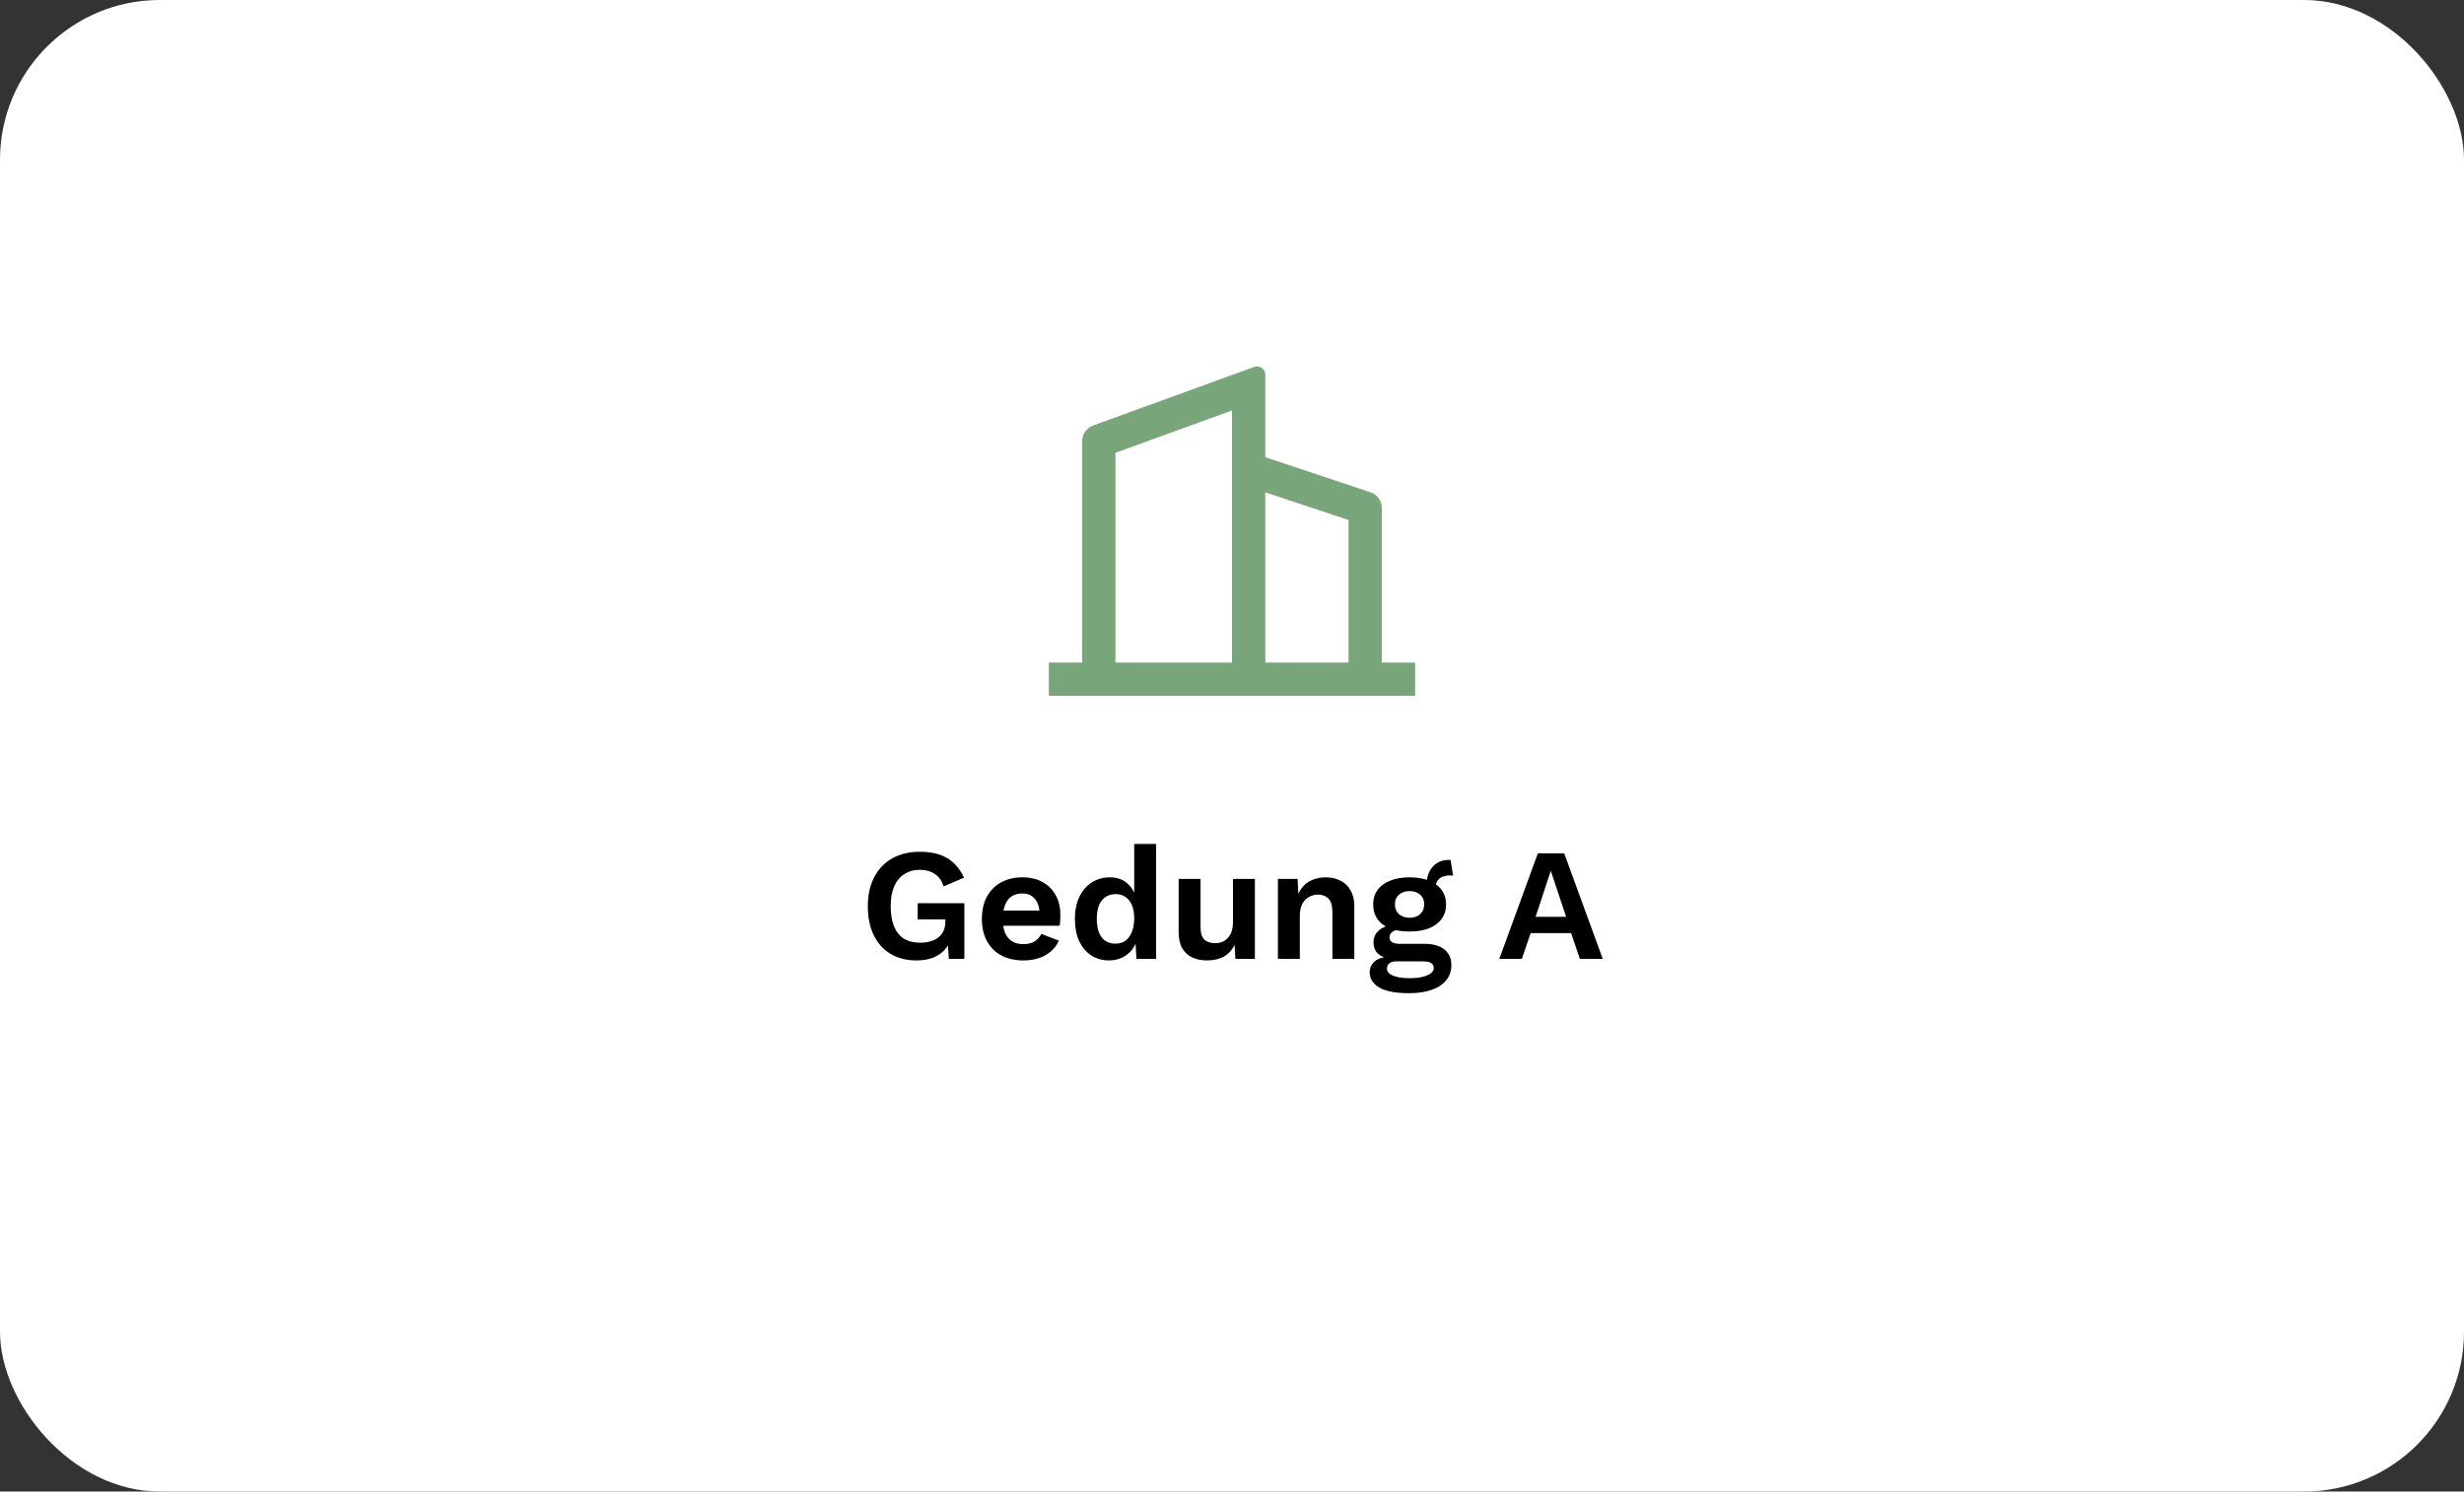
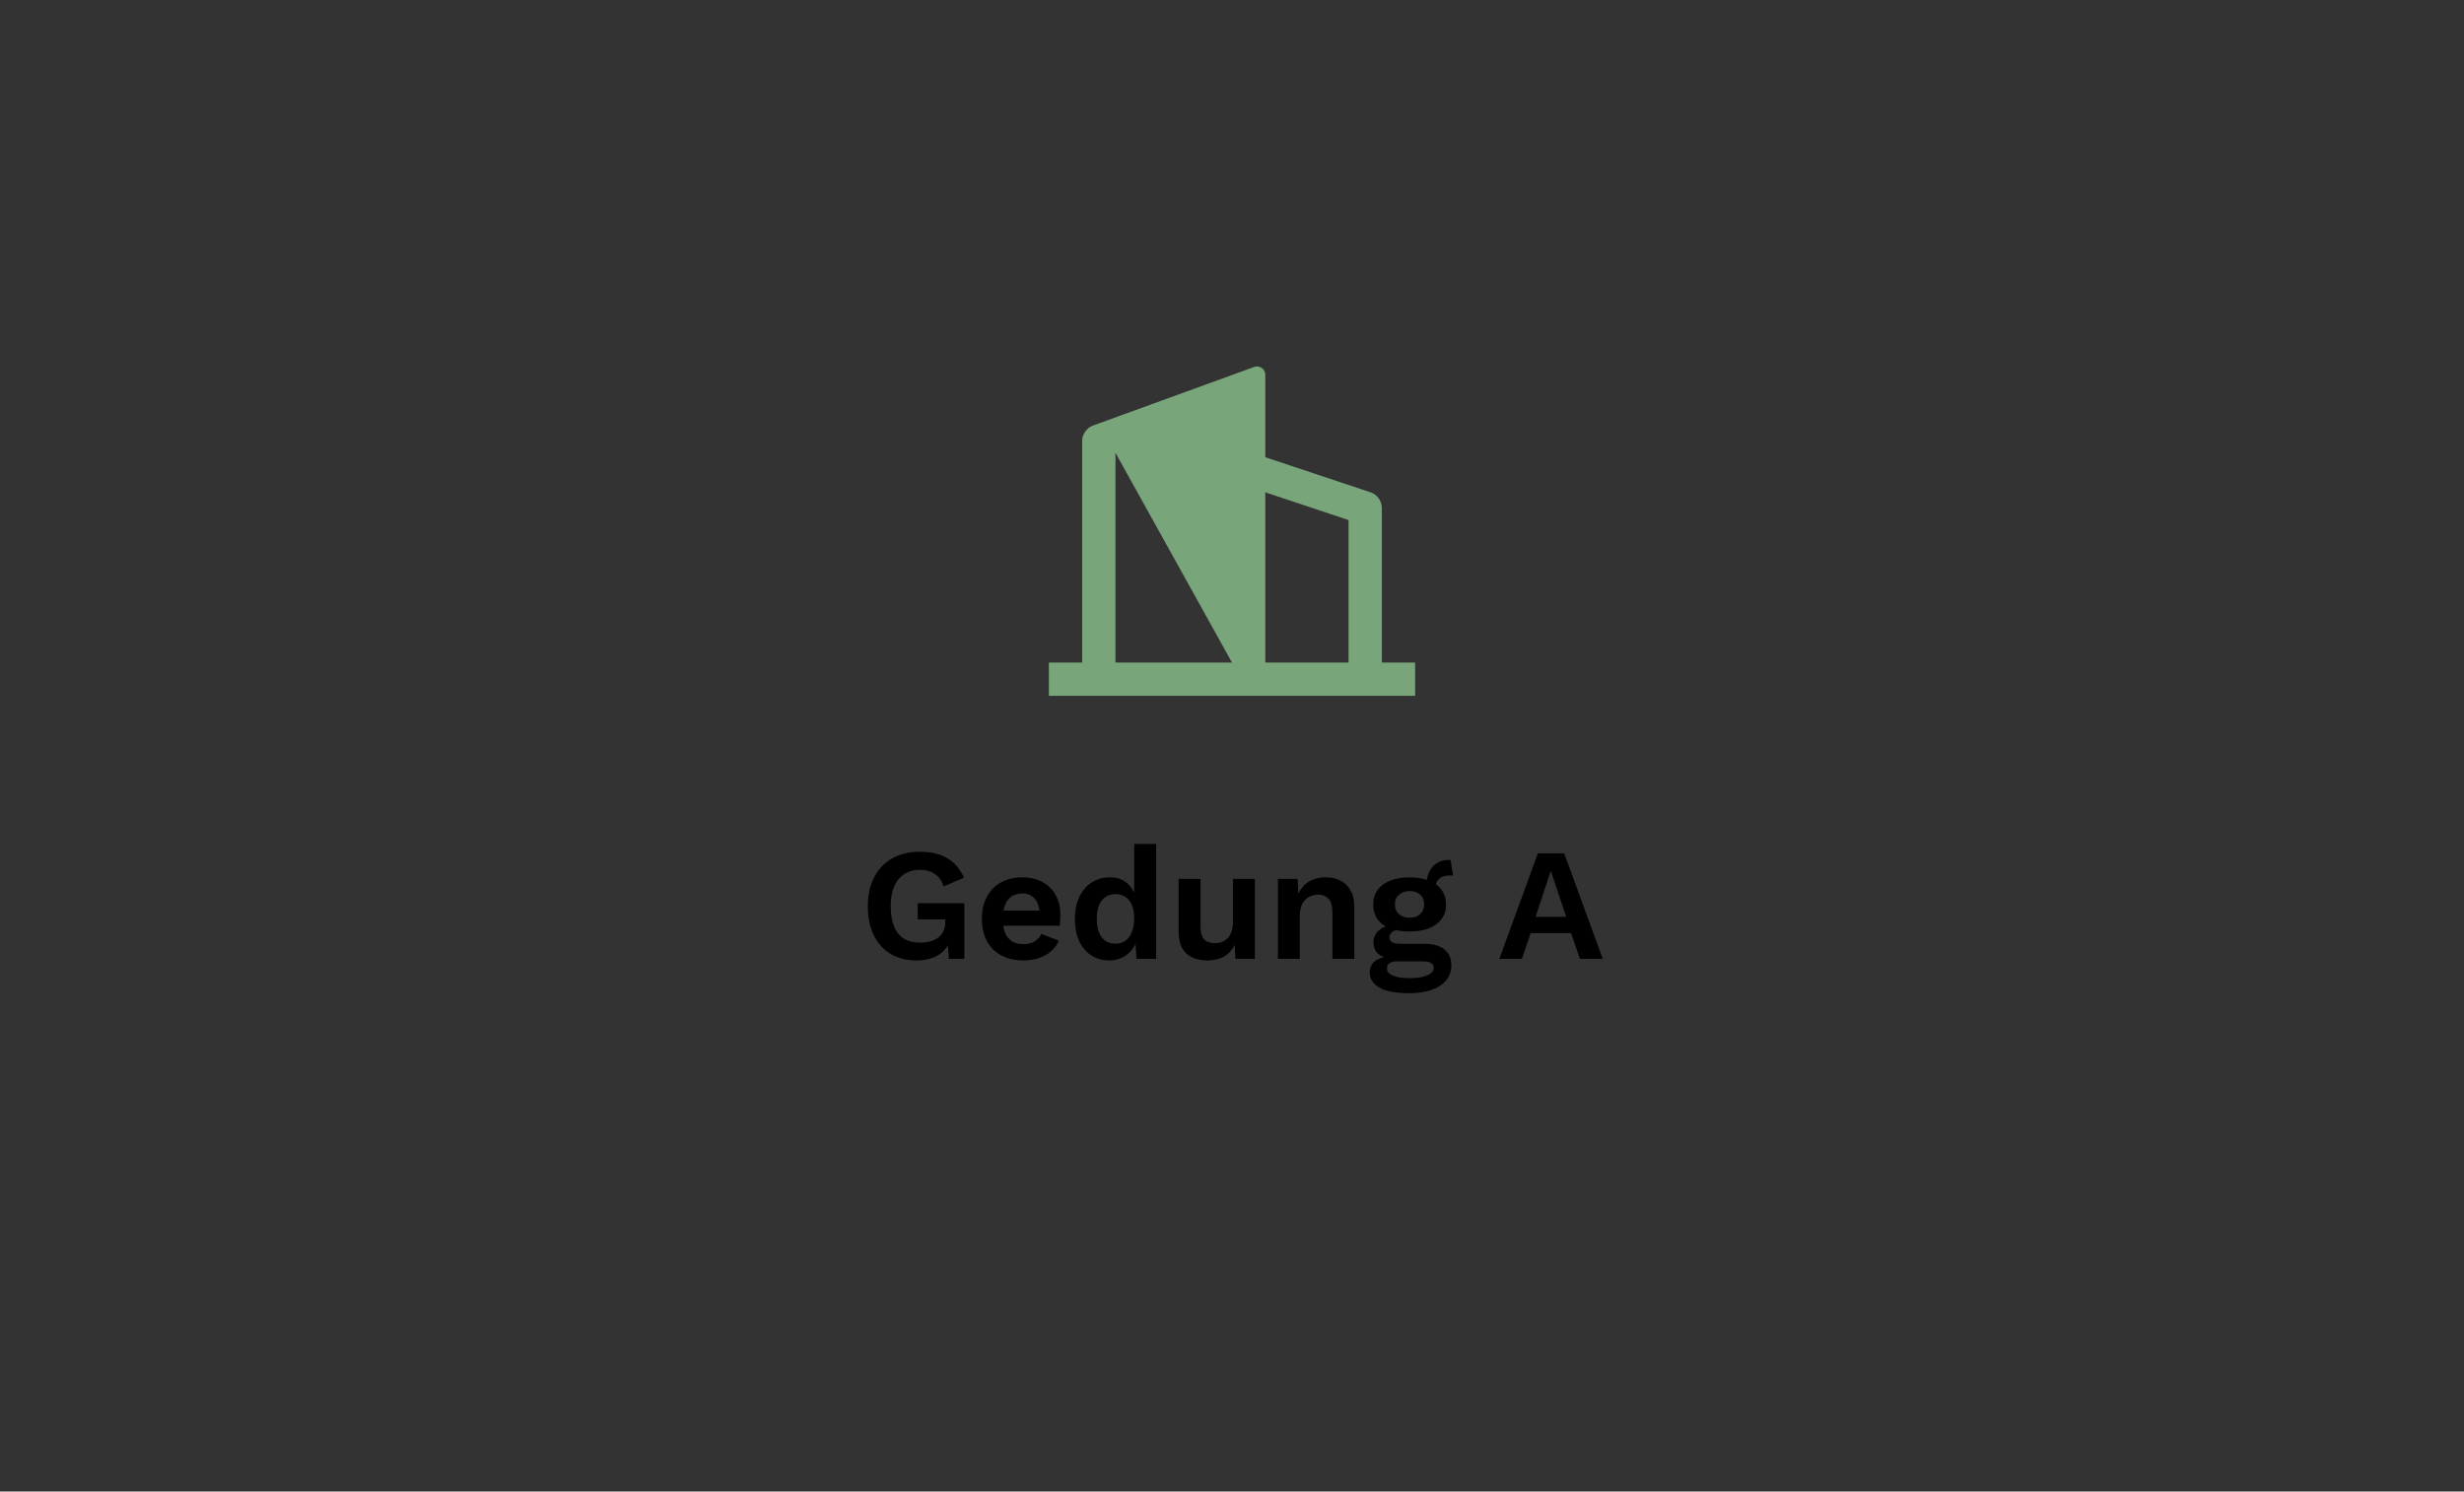
<svg xmlns="http://www.w3.org/2000/svg" width="370" height="224" viewBox="0 0 370 224" fill="none">
  <rect x="0" y="0" width="370" height="224" fill="#333333" stroke="none" />
-   <rect y="1.52588e-05" width="370" height="224" rx="24" fill="white" />
-   <path d="M162.5 99.501V66.251C162.5 65.2 163.158 64.261 164.146 63.902L188.323 55.11C188.971 54.874 189.689 55.209 189.925 55.858C189.974 55.995 190 56.139 190 56.285V68.667L205.791 73.931C206.812 74.271 207.5 75.226 207.5 76.302V99.501H212.5V104.501H157.5V99.501H162.5ZM167.5 99.501H185V61.639L167.5 68.002V99.501ZM202.5 99.501V78.104L190 73.938V99.501H202.5Z" fill="#78A579" />
+   <path d="M162.5 99.501V66.251C162.5 65.2 163.158 64.261 164.146 63.902L188.323 55.11C188.971 54.874 189.689 55.209 189.925 55.858C189.974 55.995 190 56.139 190 56.285V68.667L205.791 73.931C206.812 74.271 207.5 75.226 207.5 76.302V99.501H212.5V104.501H157.5V99.501H162.5ZM167.5 99.501H185L167.5 68.002V99.501ZM202.5 99.501V78.104L190 73.938V99.501H202.5Z" fill="#78A579" />
  <path d="M137.611 144.24C136.155 144.24 134.875 143.92 133.771 143.28C132.683 142.64 131.835 141.712 131.227 140.496C130.619 139.28 130.315 137.816 130.315 136.104C130.315 134.408 130.635 132.952 131.275 131.736C131.915 130.504 132.819 129.56 133.987 128.904C135.171 128.248 136.539 127.92 138.091 127.92C139.803 127.92 141.187 128.24 142.243 128.88C143.299 129.504 144.139 130.48 144.763 131.808L141.691 133.128C141.435 132.28 140.995 131.656 140.371 131.256C139.763 130.84 139.011 130.632 138.115 130.632C137.219 130.632 136.443 130.848 135.787 131.28C135.131 131.696 134.627 132.312 134.275 133.128C133.923 133.928 133.747 134.912 133.747 136.08C133.747 137.28 133.915 138.296 134.251 139.128C134.587 139.944 135.083 140.56 135.739 140.976C136.411 141.376 137.235 141.576 138.211 141.576C138.739 141.576 139.227 141.512 139.675 141.384C140.139 141.256 140.539 141.064 140.875 140.808C141.211 140.552 141.475 140.224 141.667 139.824C141.859 139.424 141.955 138.96 141.955 138.432V138.072H137.803V135.648H144.811V144H142.483L142.243 140.544L142.819 140.952C142.467 142.008 141.843 142.824 140.947 143.4C140.067 143.96 138.955 144.24 137.611 144.24ZM153.683 144.24C152.419 144.24 151.315 143.992 150.371 143.496C149.443 143 148.723 142.288 148.211 141.36C147.699 140.432 147.443 139.312 147.443 138C147.443 136.688 147.699 135.568 148.211 134.64C148.723 133.712 149.435 133 150.347 132.504C151.275 132.008 152.331 131.76 153.515 131.76C154.731 131.76 155.763 132.008 156.611 132.504C157.459 132.984 158.107 133.648 158.555 134.496C159.003 135.328 159.227 136.28 159.227 137.352C159.227 137.672 159.219 137.976 159.203 138.264C159.187 138.552 159.163 138.808 159.131 139.032H149.555V136.752H157.691L156.107 137.328C156.107 136.32 155.875 135.544 155.411 135C154.963 134.456 154.323 134.184 153.491 134.184C152.883 134.184 152.355 134.328 151.907 134.616C151.475 134.904 151.147 135.336 150.923 135.912C150.699 136.472 150.587 137.184 150.587 138.048C150.587 138.896 150.707 139.6 150.947 140.16C151.203 140.704 151.555 141.112 152.003 141.384C152.467 141.656 153.019 141.792 153.659 141.792C154.363 141.792 154.931 141.656 155.363 141.384C155.795 141.112 156.131 140.736 156.371 140.256L158.987 141.264C158.731 141.888 158.339 142.424 157.811 142.872C157.299 143.32 156.683 143.664 155.963 143.904C155.259 144.128 154.499 144.24 153.683 144.24ZM166.549 144.24C165.557 144.24 164.669 143.992 163.885 143.496C163.117 143 162.509 142.288 162.061 141.36C161.629 140.432 161.413 139.32 161.413 138.024C161.413 136.696 161.645 135.568 162.109 134.64C162.573 133.696 163.197 132.984 163.981 132.504C164.781 132.008 165.677 131.76 166.669 131.76C167.725 131.76 168.597 132.064 169.285 132.672C169.973 133.28 170.421 134.064 170.629 135.024L170.317 135.408V126.744H173.605V144H170.653L170.437 140.352L170.845 140.544C170.733 141.296 170.477 141.952 170.077 142.512C169.677 143.056 169.173 143.48 168.565 143.784C167.957 144.088 167.285 144.24 166.549 144.24ZM167.509 141.72C168.085 141.72 168.581 141.576 168.997 141.288C169.413 140.984 169.733 140.544 169.957 139.968C170.197 139.392 170.317 138.704 170.317 137.904C170.317 137.136 170.205 136.488 169.981 135.96C169.757 135.416 169.437 135 169.021 134.712C168.605 134.424 168.117 134.28 167.557 134.28C166.661 134.28 165.957 134.6 165.445 135.24C164.949 135.864 164.701 136.784 164.701 138C164.701 139.216 164.949 140.144 165.445 140.784C165.941 141.408 166.629 141.72 167.509 141.72ZM181.236 144.24C180.436 144.24 179.716 144.096 179.076 143.808C178.436 143.52 177.924 143.064 177.54 142.44C177.172 141.8 176.988 140.976 176.988 139.968V132H180.276V139.176C180.276 140.104 180.468 140.752 180.852 141.12C181.236 141.472 181.788 141.648 182.508 141.648C182.844 141.648 183.172 141.592 183.492 141.48C183.812 141.352 184.092 141.16 184.332 140.904C184.588 140.648 184.788 140.32 184.932 139.92C185.076 139.504 185.148 139.016 185.148 138.456V132H188.436V144H185.508L185.388 141.912C184.988 142.712 184.436 143.304 183.732 143.688C183.044 144.056 182.212 144.24 181.236 144.24ZM191.896 144V132H194.848L195.04 135.6L194.632 135.216C194.824 134.432 195.128 133.784 195.544 133.272C195.96 132.76 196.464 132.384 197.056 132.144C197.664 131.888 198.328 131.76 199.048 131.76C199.88 131.76 200.616 131.92 201.256 132.24C201.912 132.56 202.424 133.048 202.792 133.704C203.176 134.344 203.368 135.152 203.368 136.128V144H200.08V137.064C200.08 136.04 199.88 135.336 199.48 134.952C199.08 134.552 198.56 134.352 197.92 134.352C197.472 134.352 197.032 134.464 196.6 134.688C196.184 134.896 195.84 135.24 195.568 135.72C195.312 136.2 195.184 136.84 195.184 137.64V144H191.896ZM217.819 129.144L218.203 131.496C218.139 131.496 218.067 131.496 217.987 131.496C217.923 131.48 217.851 131.472 217.771 131.472C217.035 131.472 216.483 131.64 216.115 131.976C215.747 132.296 215.563 132.744 215.563 133.32L214.219 132.768C214.219 132.128 214.347 131.536 214.603 130.992C214.859 130.432 215.235 129.984 215.731 129.648C216.243 129.312 216.851 129.144 217.555 129.144C217.587 129.144 217.627 129.144 217.675 129.144C217.723 129.144 217.771 129.144 217.819 129.144ZM213.883 141.744C215.179 141.744 216.179 142.024 216.883 142.584C217.587 143.144 217.939 143.928 217.939 144.936C217.939 145.848 217.675 146.616 217.147 147.24C216.619 147.88 215.875 148.36 214.915 148.68C213.971 149 212.875 149.16 211.627 149.16C209.563 149.16 208.051 148.872 207.091 148.296C206.147 147.72 205.675 146.968 205.675 146.04C205.675 145.384 205.923 144.832 206.419 144.384C206.931 143.936 207.771 143.688 208.939 143.64L208.819 144.024C207.987 143.88 207.347 143.608 206.899 143.208C206.467 142.792 206.251 142.224 206.251 141.504C206.251 140.768 206.531 140.168 207.091 139.704C207.667 139.224 208.443 138.944 209.419 138.864L210.859 139.536H210.523C209.835 139.584 209.347 139.728 209.059 139.968C208.787 140.192 208.651 140.448 208.651 140.736C208.651 141.072 208.779 141.328 209.035 141.504C209.307 141.664 209.691 141.744 210.187 141.744H213.883ZM211.651 146.904C212.483 146.904 213.163 146.832 213.691 146.688C214.235 146.544 214.635 146.36 214.891 146.136C215.163 145.912 215.299 145.664 215.299 145.392C215.299 145.088 215.179 144.84 214.939 144.648C214.699 144.472 214.267 144.384 213.643 144.384H209.587C209.203 144.384 208.883 144.48 208.627 144.672C208.387 144.864 208.267 145.128 208.267 145.464C208.267 145.912 208.563 146.264 209.155 146.52C209.763 146.776 210.595 146.904 211.651 146.904ZM211.675 131.76C212.795 131.76 213.763 131.928 214.579 132.264C215.411 132.584 216.043 133.048 216.475 133.656C216.923 134.264 217.147 134.992 217.147 135.84C217.147 136.672 216.923 137.392 216.475 138C216.043 138.608 215.411 139.08 214.579 139.416C213.763 139.736 212.795 139.896 211.675 139.896C209.899 139.896 208.539 139.536 207.595 138.816C206.667 138.08 206.203 137.088 206.203 135.84C206.203 134.992 206.419 134.264 206.851 133.656C207.299 133.048 207.931 132.584 208.747 132.264C209.563 131.928 210.539 131.76 211.675 131.76ZM211.675 133.824C211.035 133.824 210.507 134 210.091 134.352C209.675 134.704 209.467 135.192 209.467 135.816C209.467 136.44 209.675 136.936 210.091 137.304C210.507 137.656 211.035 137.832 211.675 137.832C212.315 137.832 212.835 137.656 213.235 137.304C213.651 136.936 213.859 136.44 213.859 135.816C213.859 135.192 213.651 134.704 213.235 134.352C212.835 134 212.315 133.824 211.675 133.824ZM240.671 144H237.239L235.919 140.136H229.847L228.527 144H225.143L230.927 128.16H234.887L240.671 144ZM230.591 137.688H235.175L232.871 130.776L230.591 137.688Z" fill="black" />
</svg>